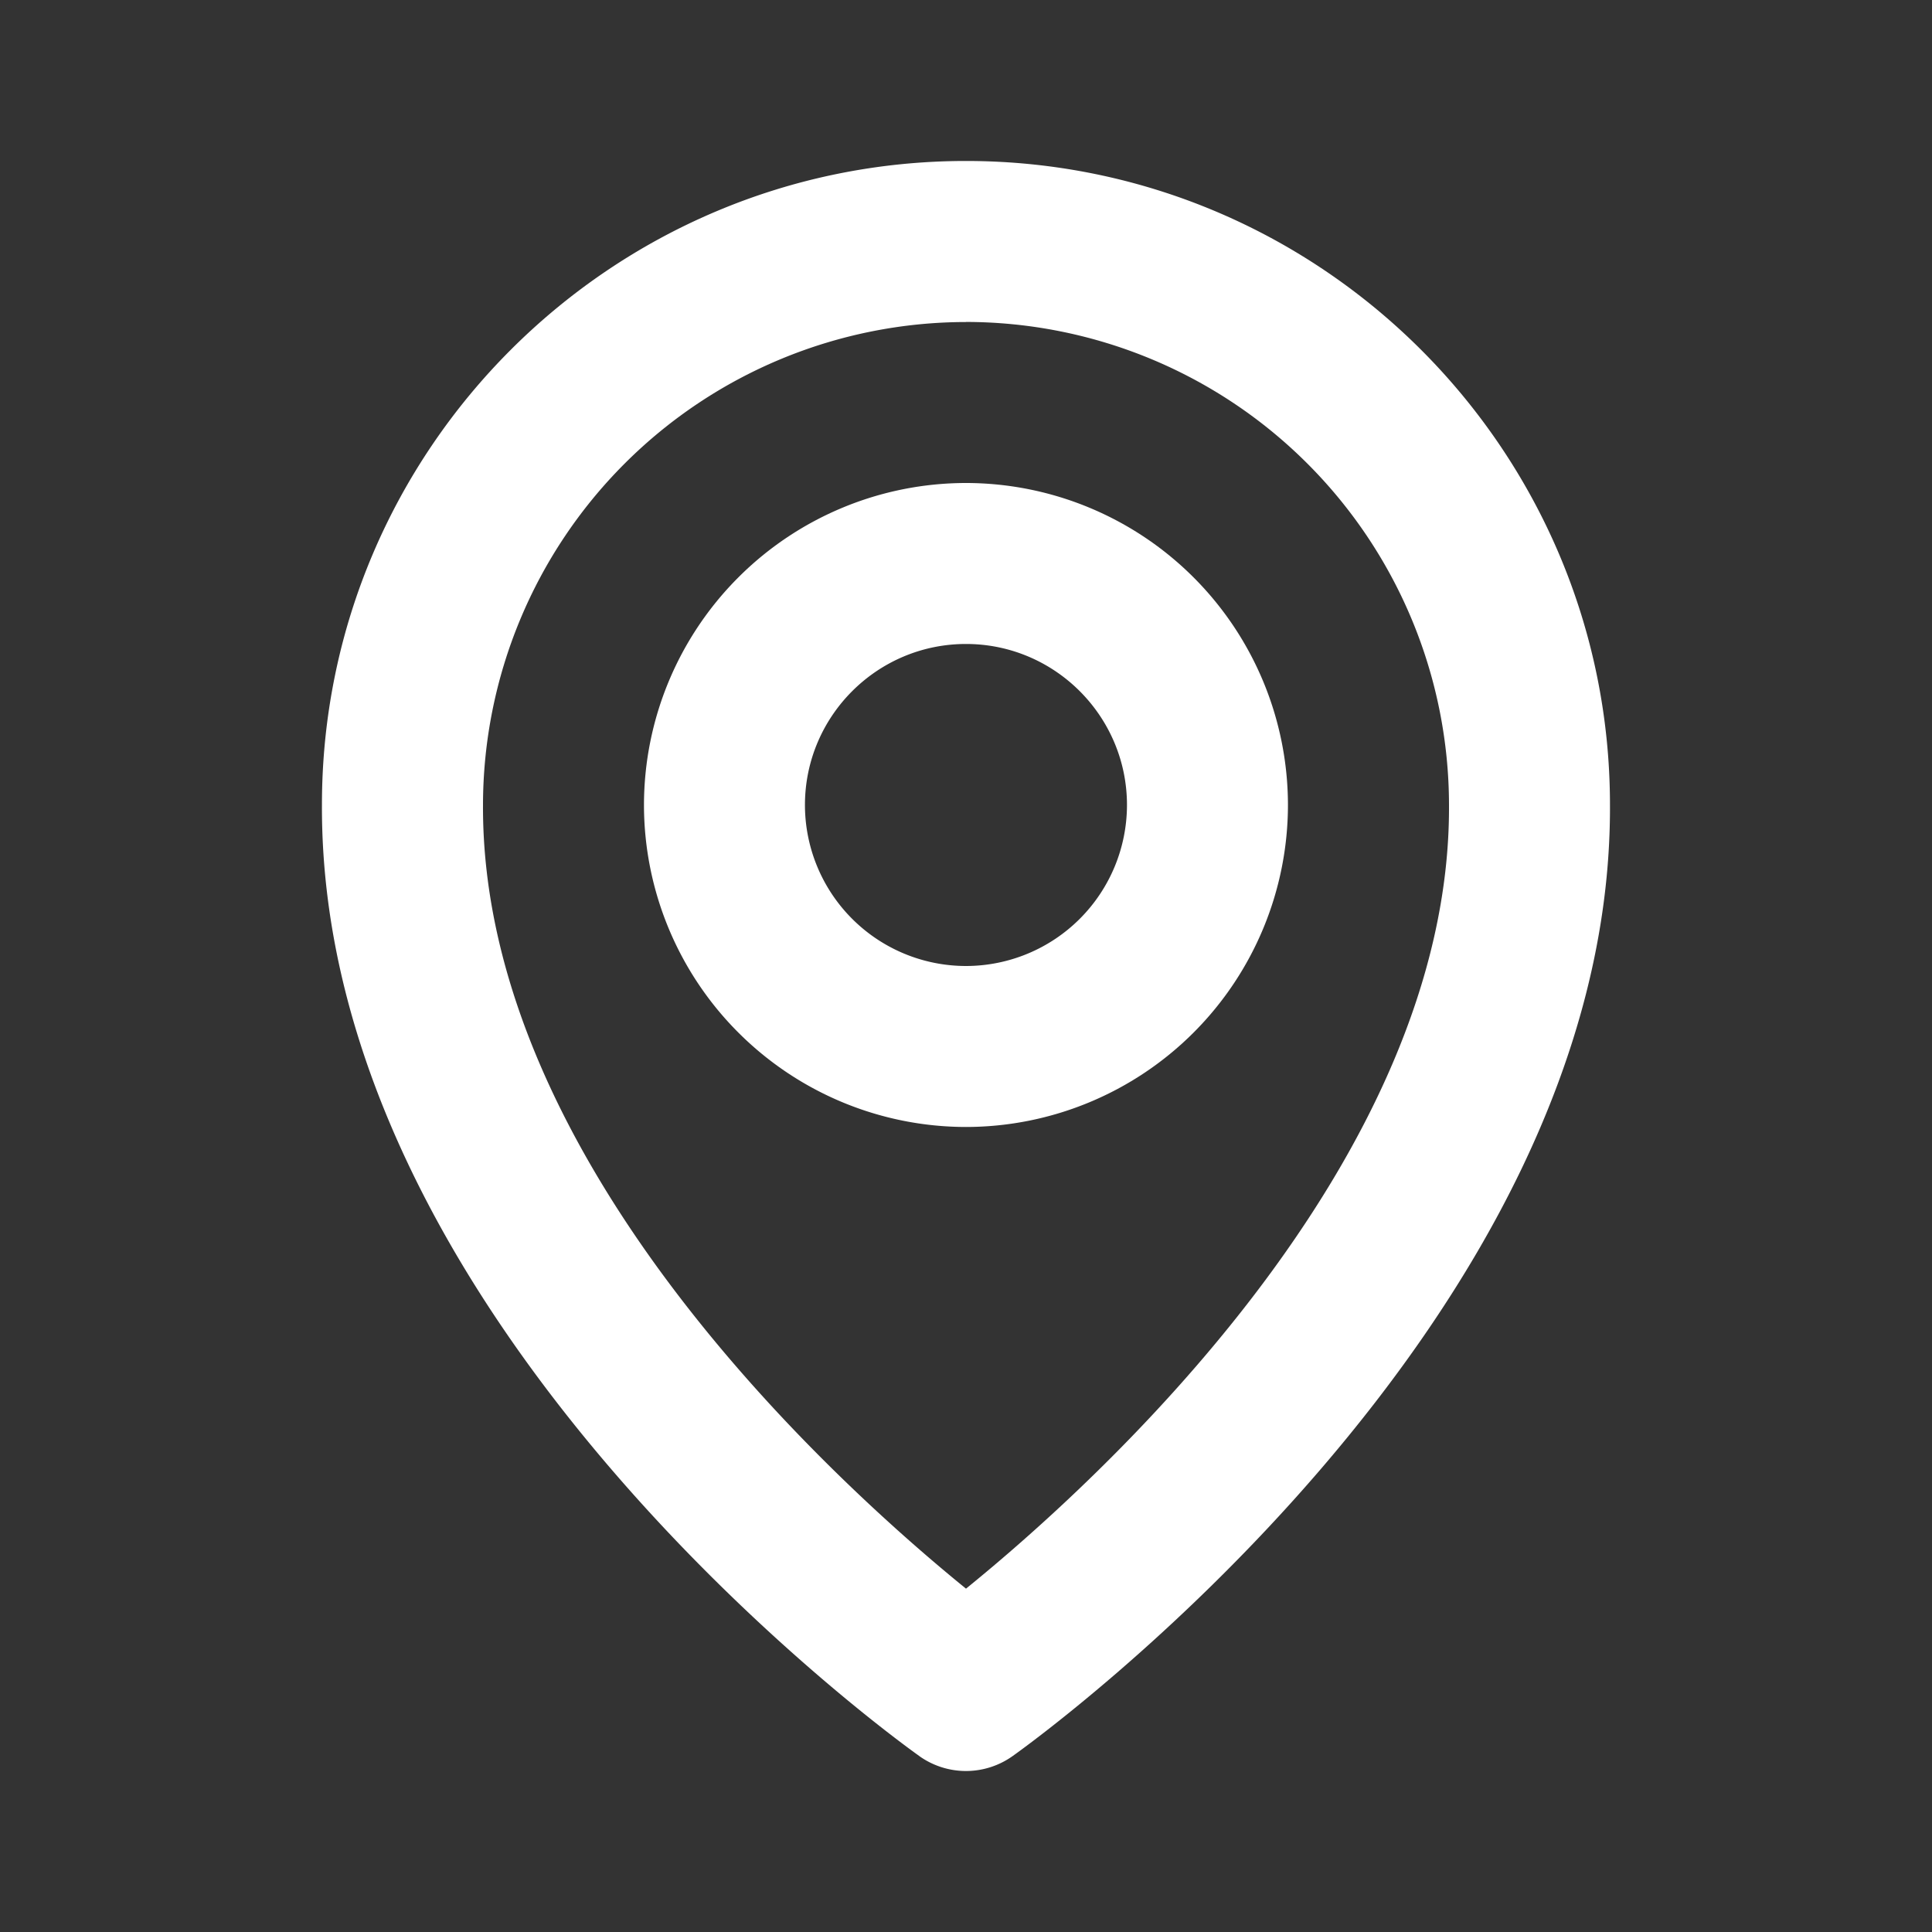
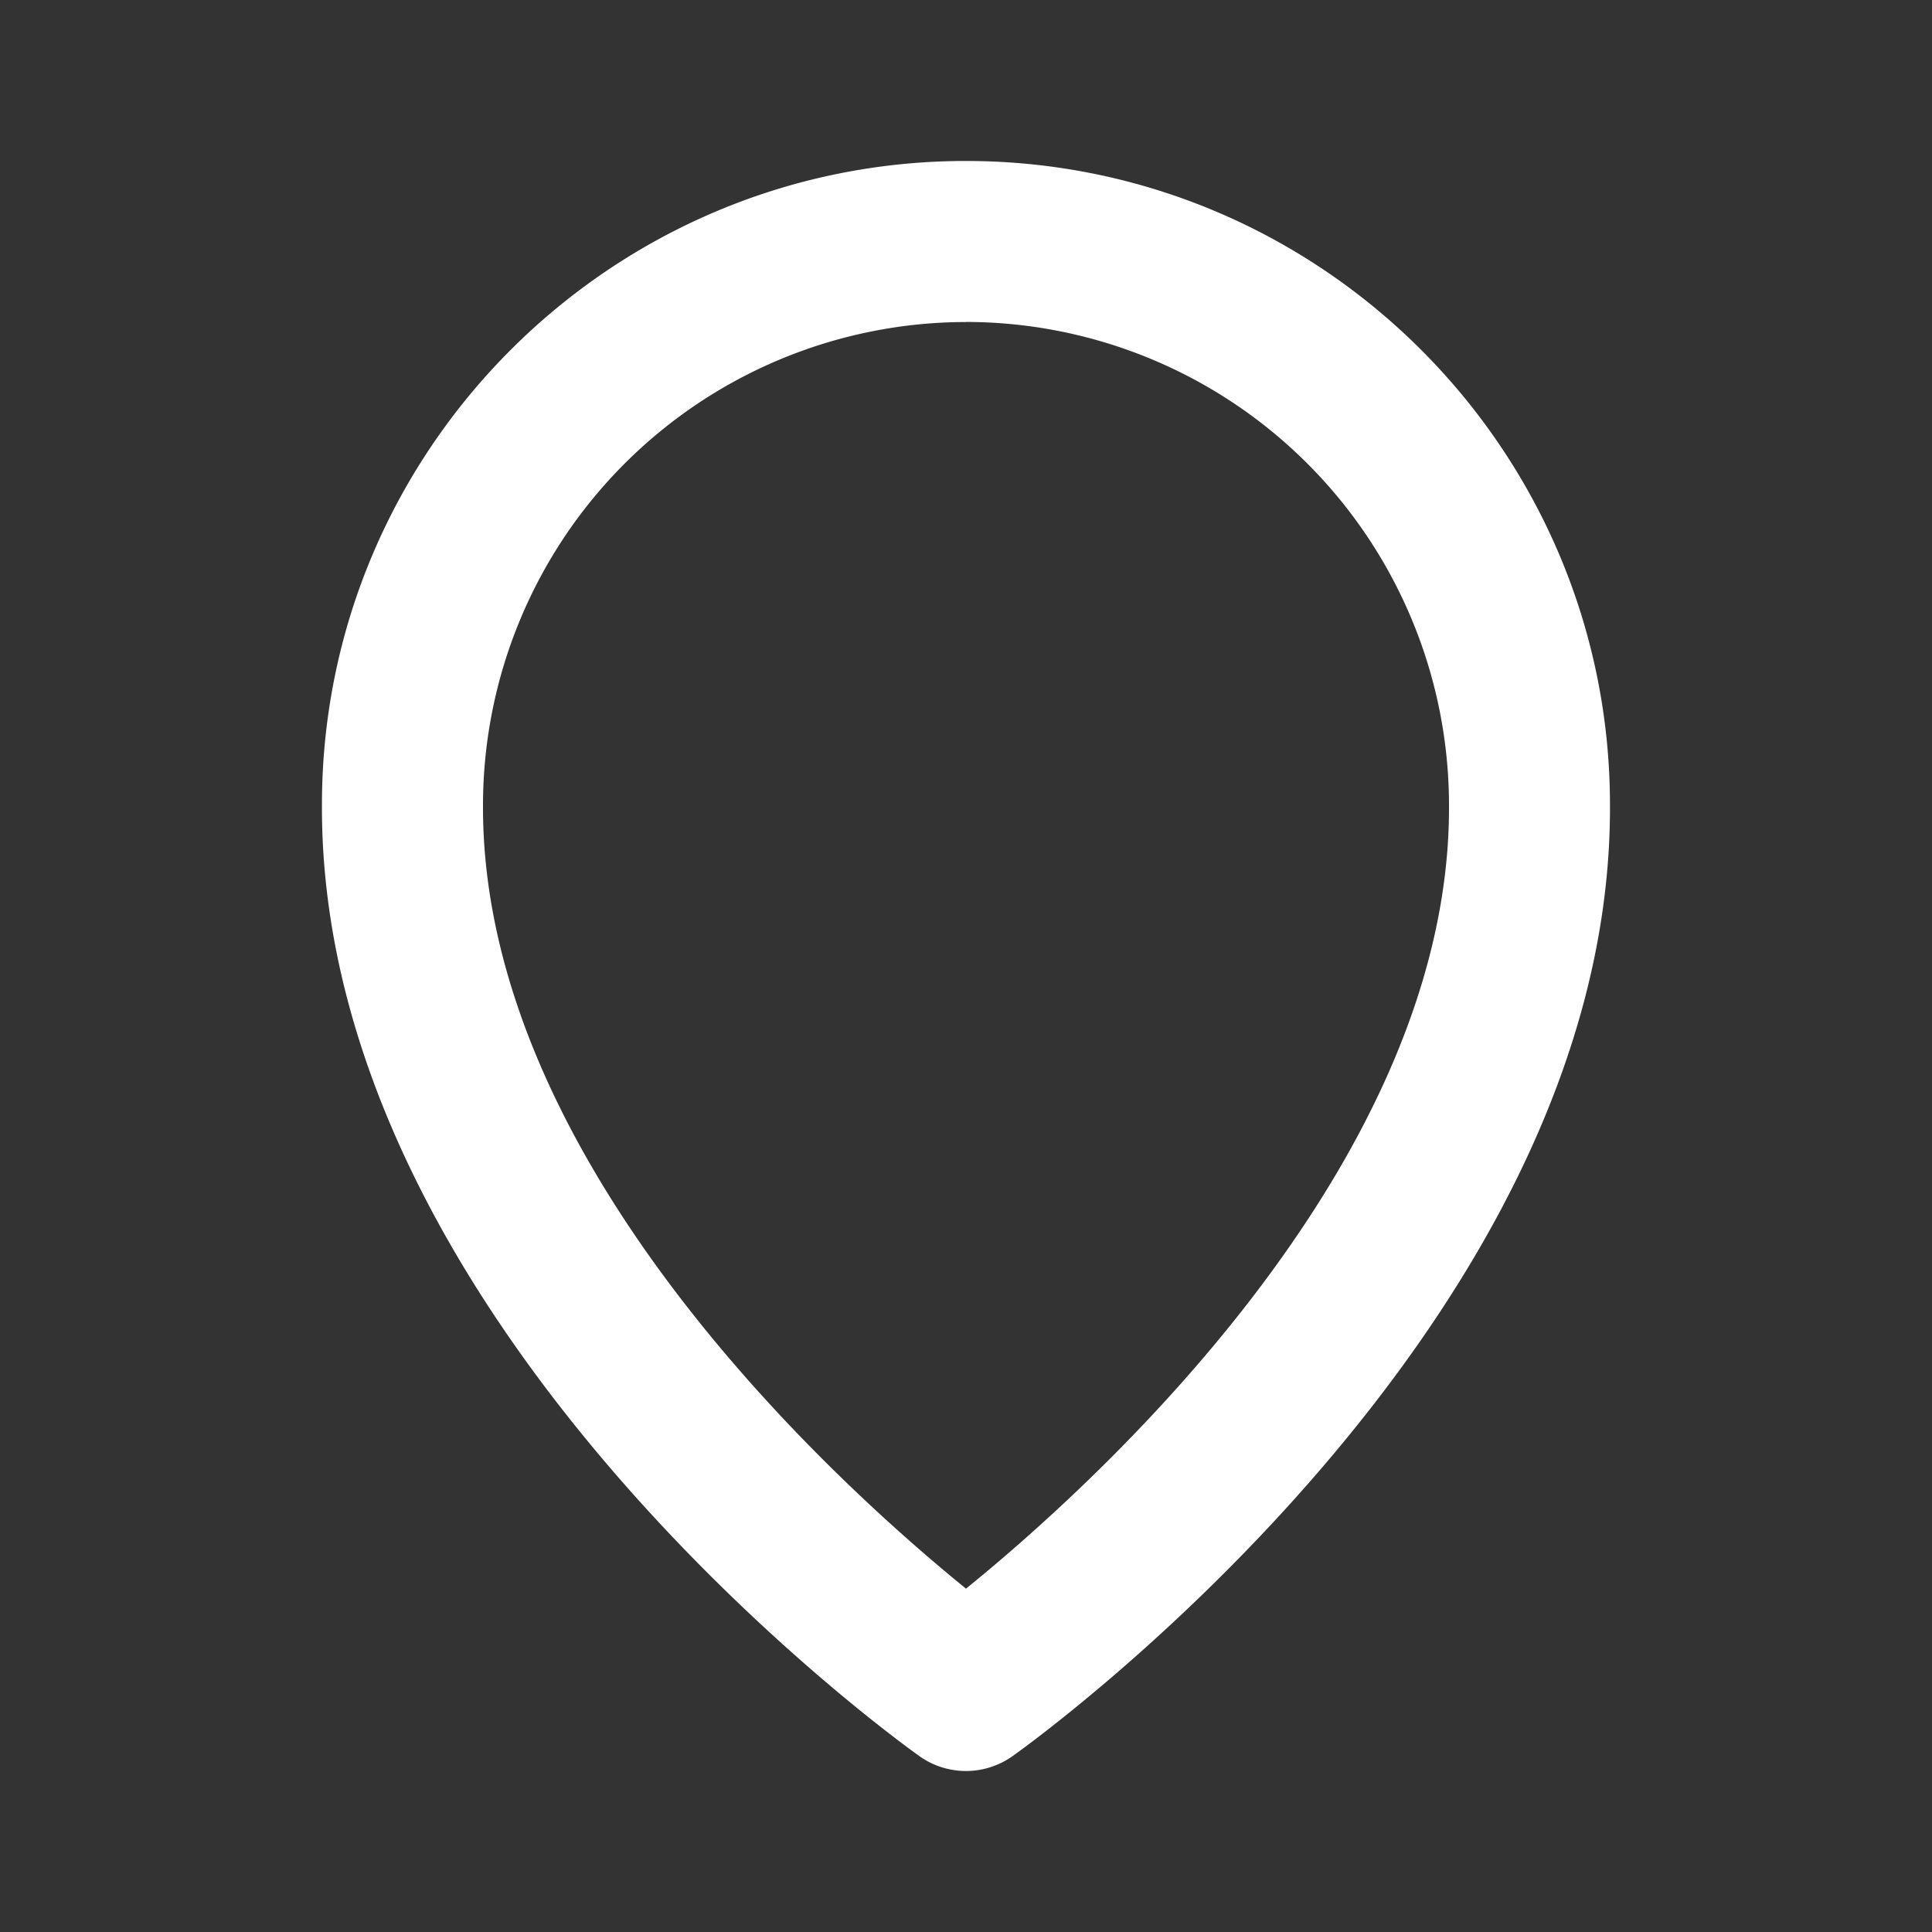
<svg xmlns="http://www.w3.org/2000/svg" width="25" height="25" fill="none">
  <rect width="100%" height="100%" fill="#333333" stroke="none" />
-   <path d="M12.5 14.583a4.17 4.17 0 004.166-4.166A4.17 4.17 0 0012.5 6.25a4.17 4.17 0 00-4.167 4.167 4.17 4.17 0 004.167 4.166zm0-6.25c1.149 0 2.083.935 2.083 2.084A2.085 2.085 0 0112.5 12.5a2.085 2.085 0 01-2.084-2.083c0-1.15.935-2.084 2.084-2.084z" fill="#fff" />
  <path d="M11.895 22.723a1.04 1.04 0 001.209 0c.316-.224 7.759-5.598 7.729-12.307 0-4.594-3.739-8.333-8.334-8.333-4.594 0-8.333 3.739-8.333 8.328-.03 6.714 7.413 12.088 7.73 12.312zM12.5 4.166a6.257 6.257 0 016.25 6.255c.022 4.623-4.57 8.774-6.25 10.136-1.678-1.362-6.271-5.515-6.25-10.14a6.256 6.256 0 016.25-6.25z" fill="#fff" />
</svg>